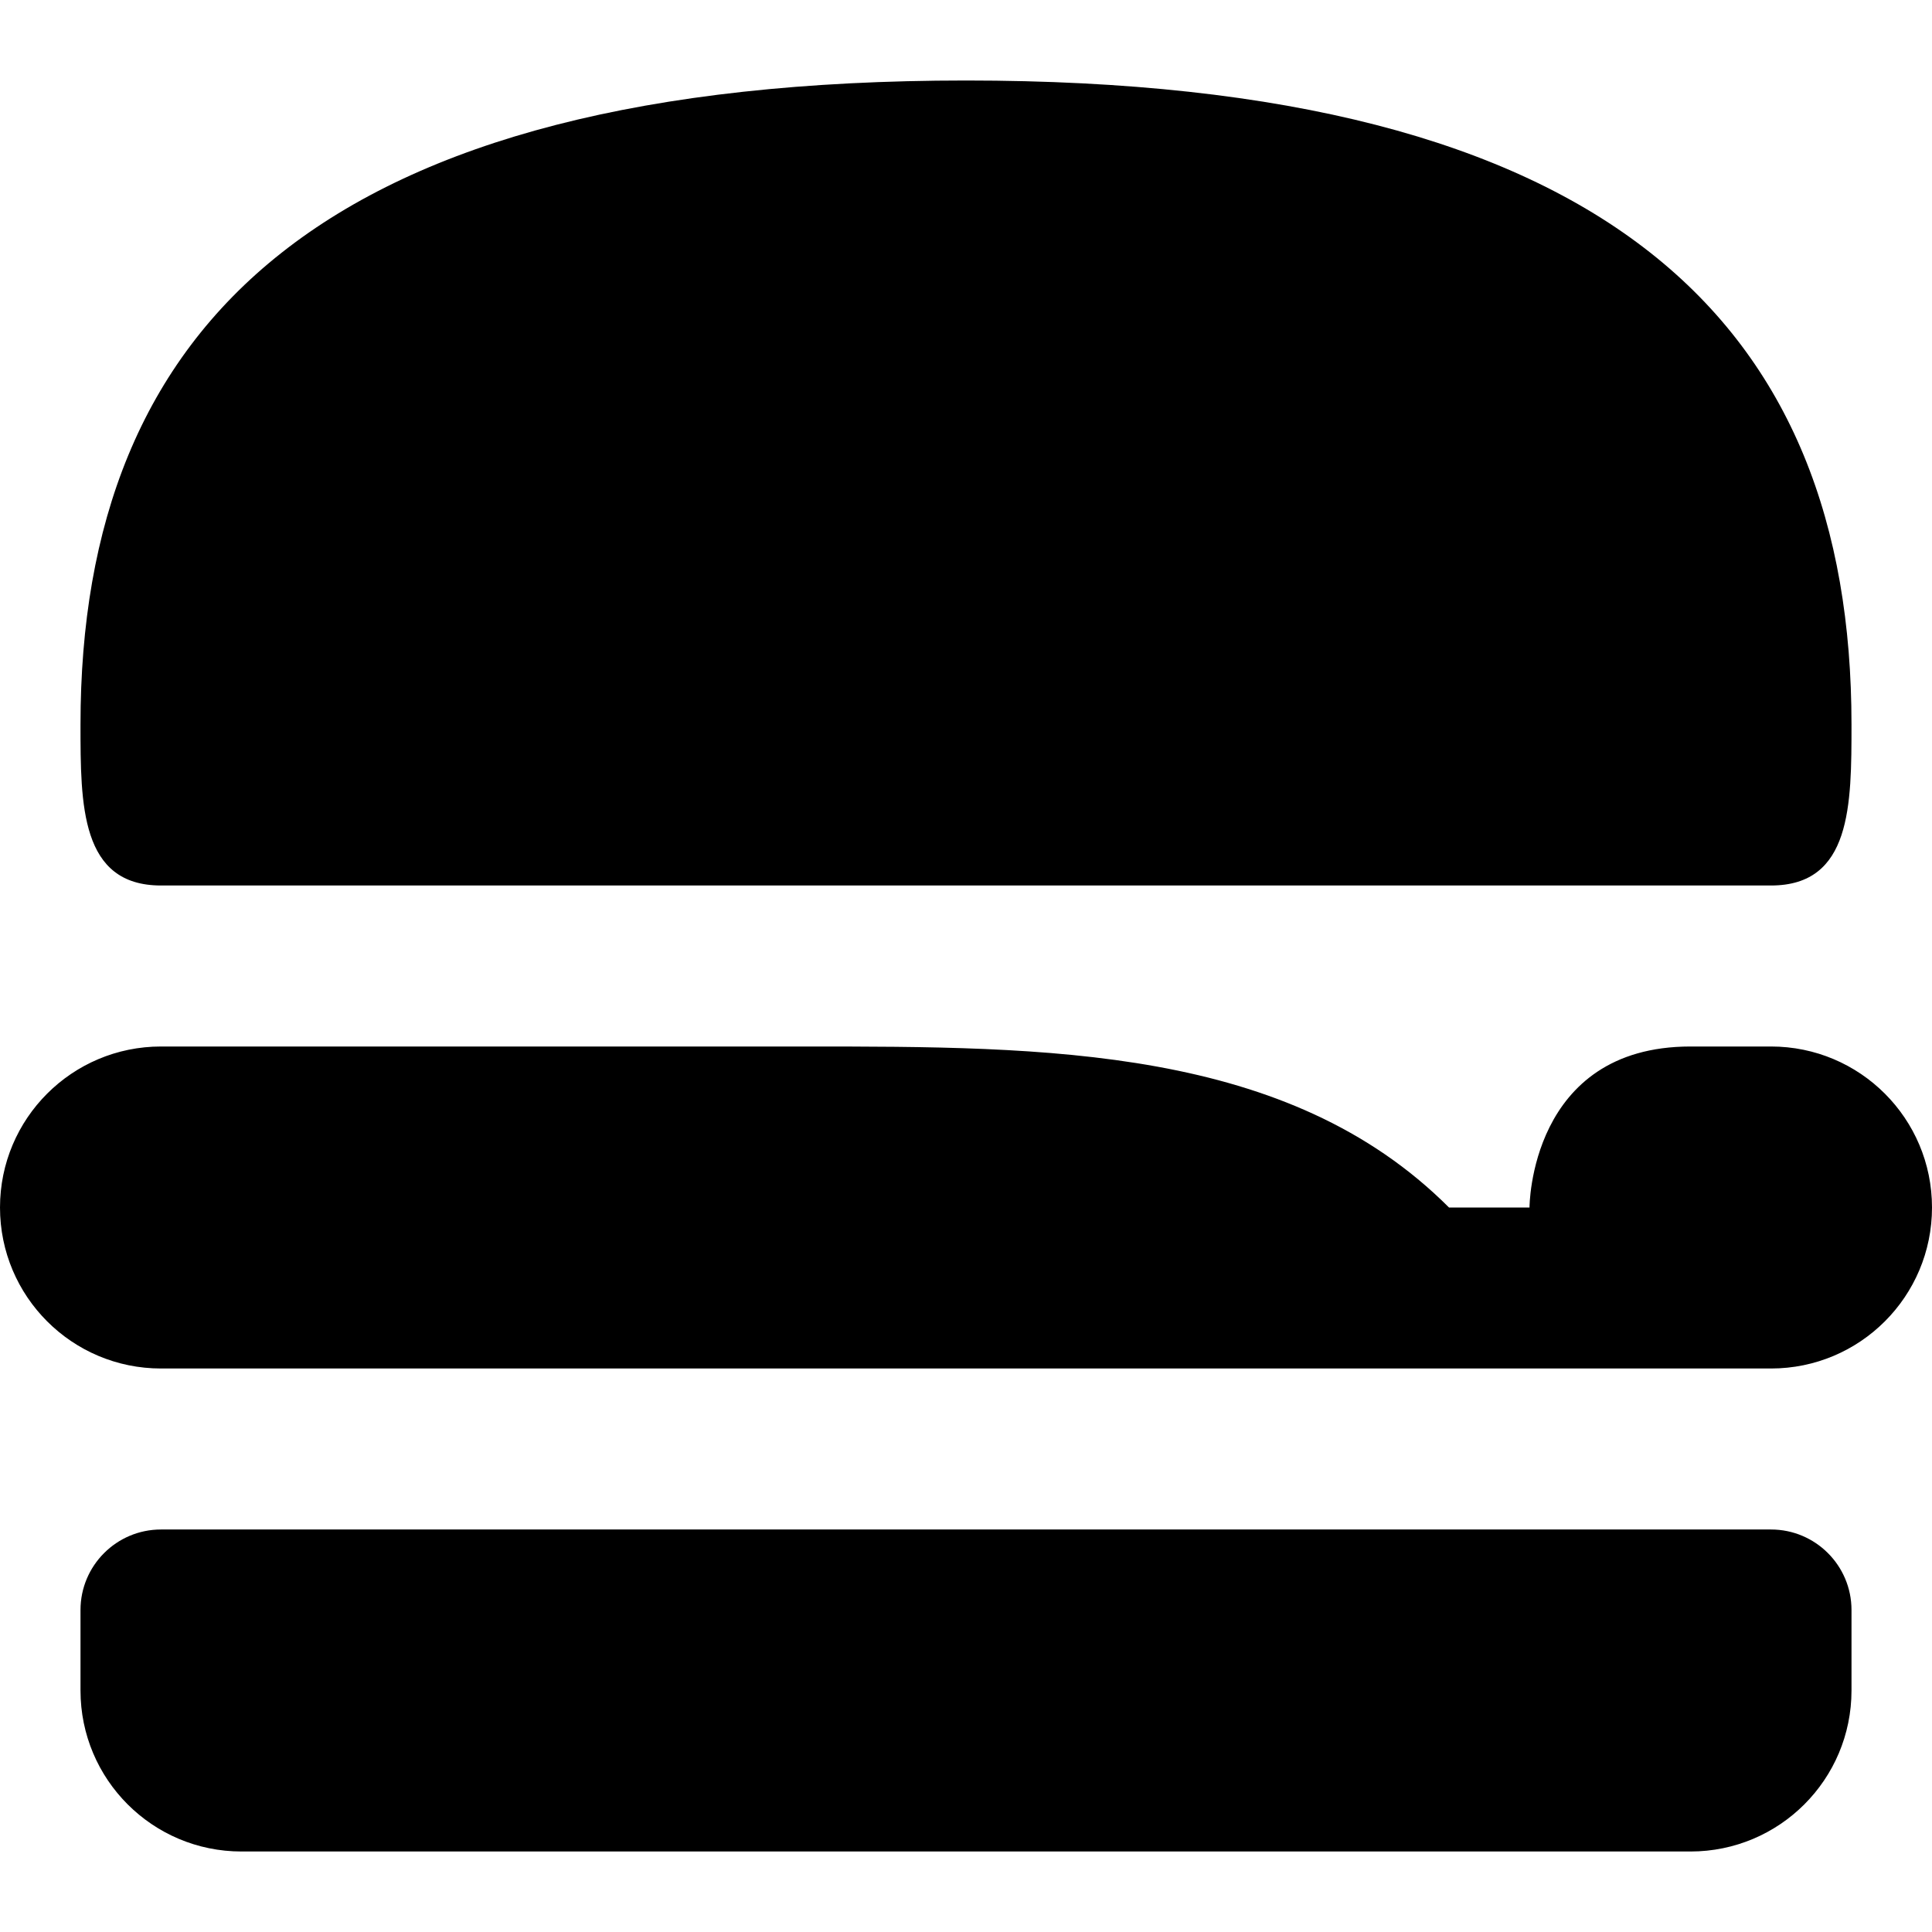
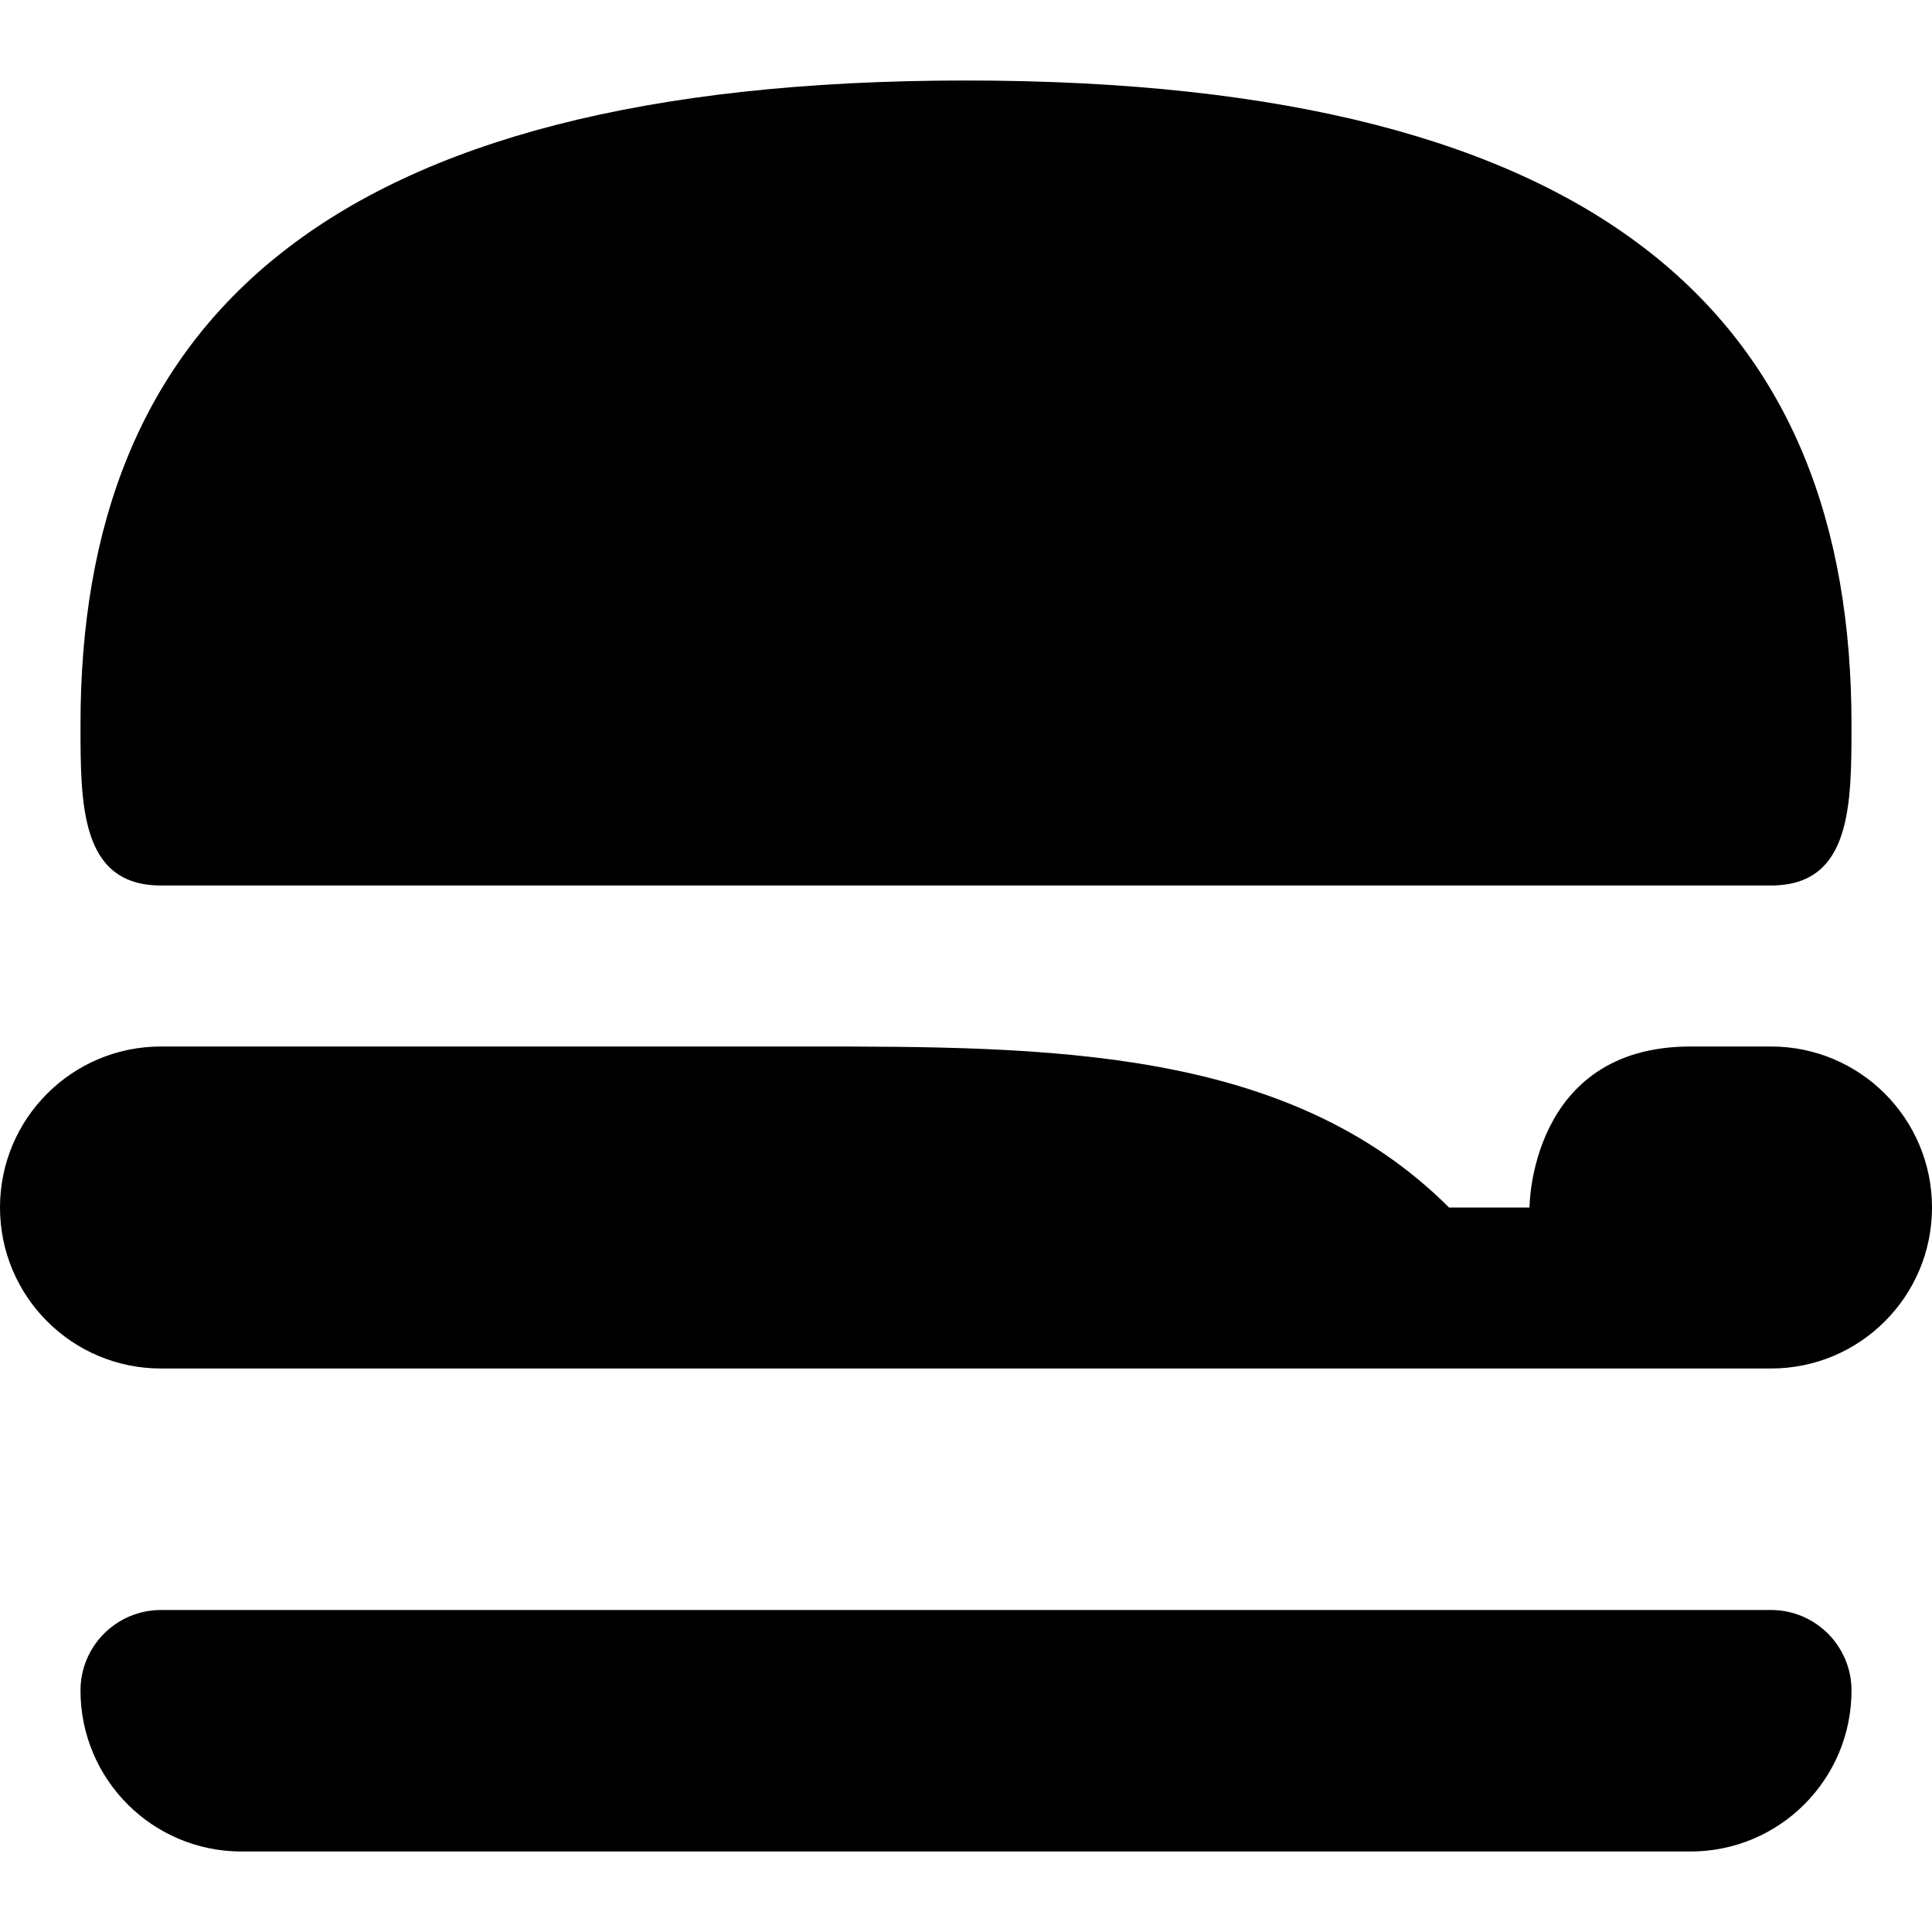
<svg xmlns="http://www.w3.org/2000/svg" width="24" height="24" fill="currentColor" class="wiw-icon wiw-break-unpaid-filled" viewBox="0 0 24 24">
-   <path fill-rule="evenodd" d="M22,13c1.105,0 2,0.895 2,2c0,1.105 -0.895,2 -2,2h-20c-1.105,0 -2,-0.895 -2,-2c0,-1.105 0.895,-2 2,-2h8c3,0 6,0 8,2h1c0,0 0,-2 2,-2h1M2,11c-1,0 -1,-1 -1,-2c0,-4.965 3,-8 11,-8c8,0 11,3.035 11,8c0,1 0,2 -1,2h-20M23,20v1c0,1.105 -0.895,2 -2,2h-18c-1.105,0 -2,-0.895 -2,-2v-1c0,-0.552 0.448,-1 1,-1h20c0.552,0 1,0.448 1,1" />
+   <path fill-rule="evenodd" d="M22,13c1.105,0 2,0.895 2,2c0,1.105 -0.895,2 -2,2h-20c-1.105,0 -2,-0.895 -2,-2c0,-1.105 0.895,-2 2,-2h8c3,0 6,0 8,2h1c0,0 0,-2 2,-2h1M2,11c-1,0 -1,-1 -1,-2c0,-4.965 3,-8 11,-8c8,0 11,3.035 11,8c0,1 0,2 -1,2h-20M23,20v1c0,1.105 -0.895,2 -2,2h-18c-1.105,0 -2,-0.895 -2,-2c0,-0.552 0.448,-1 1,-1h20c0.552,0 1,0.448 1,1" />
</svg>